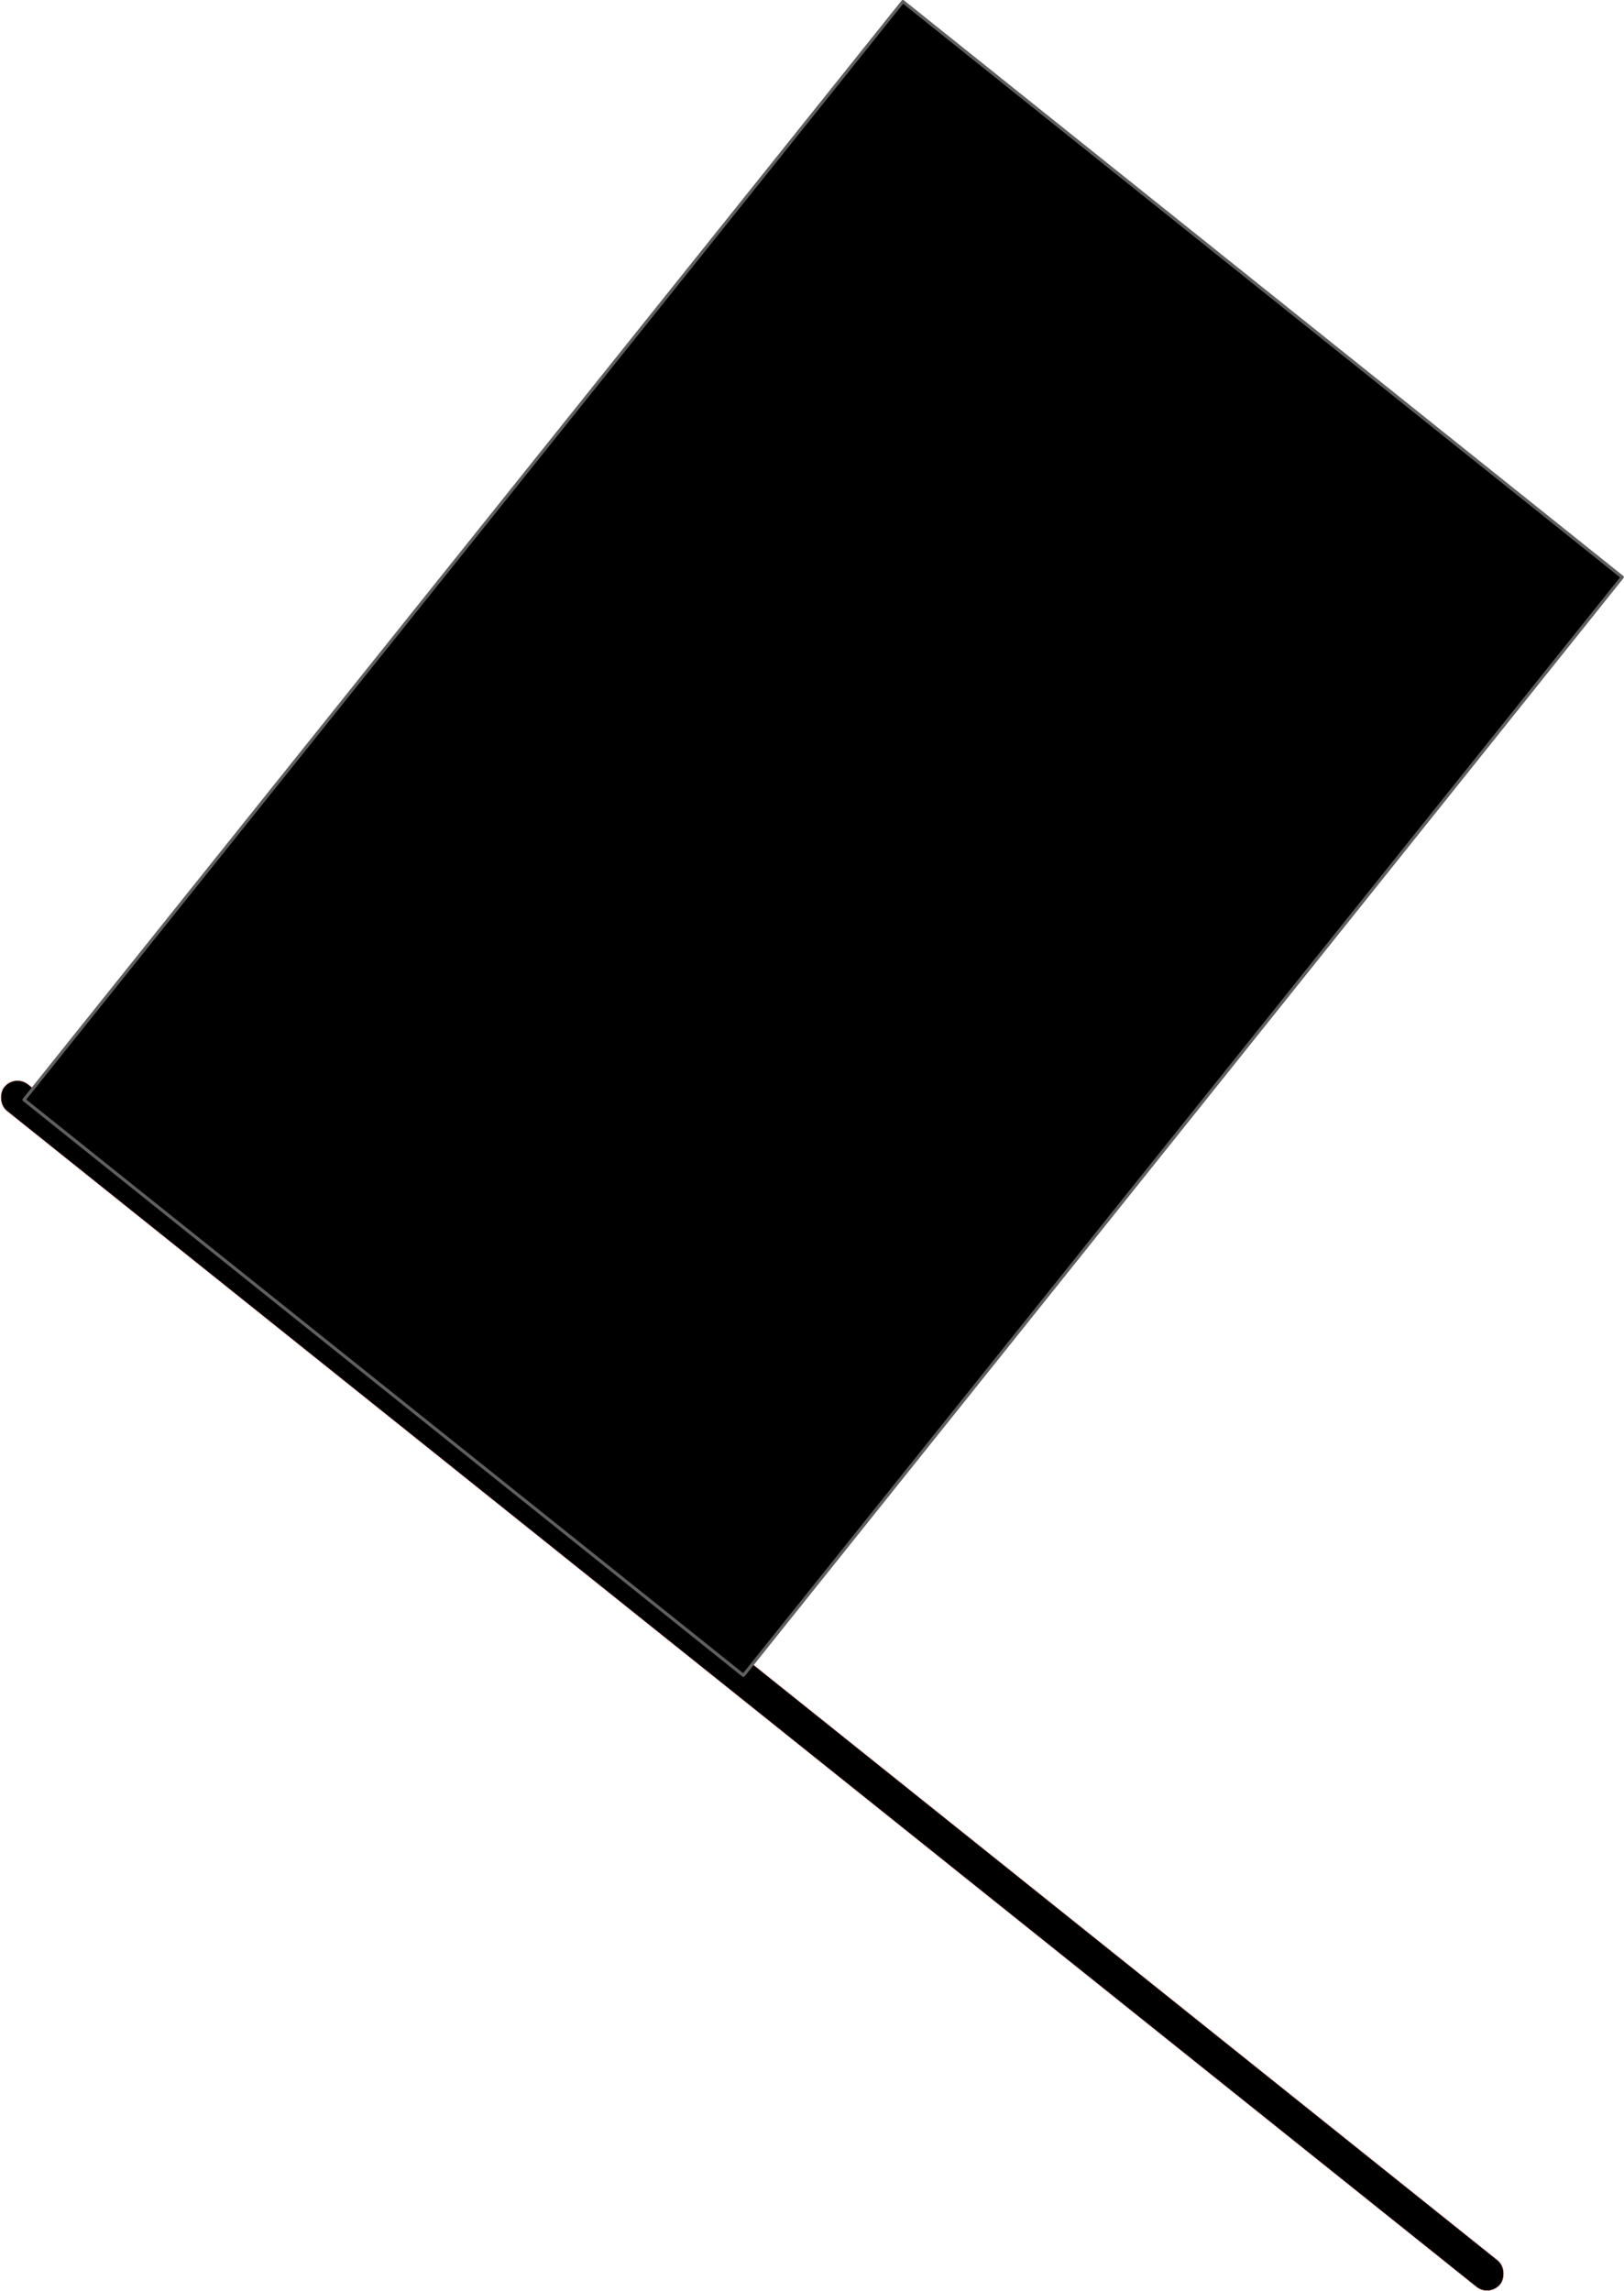
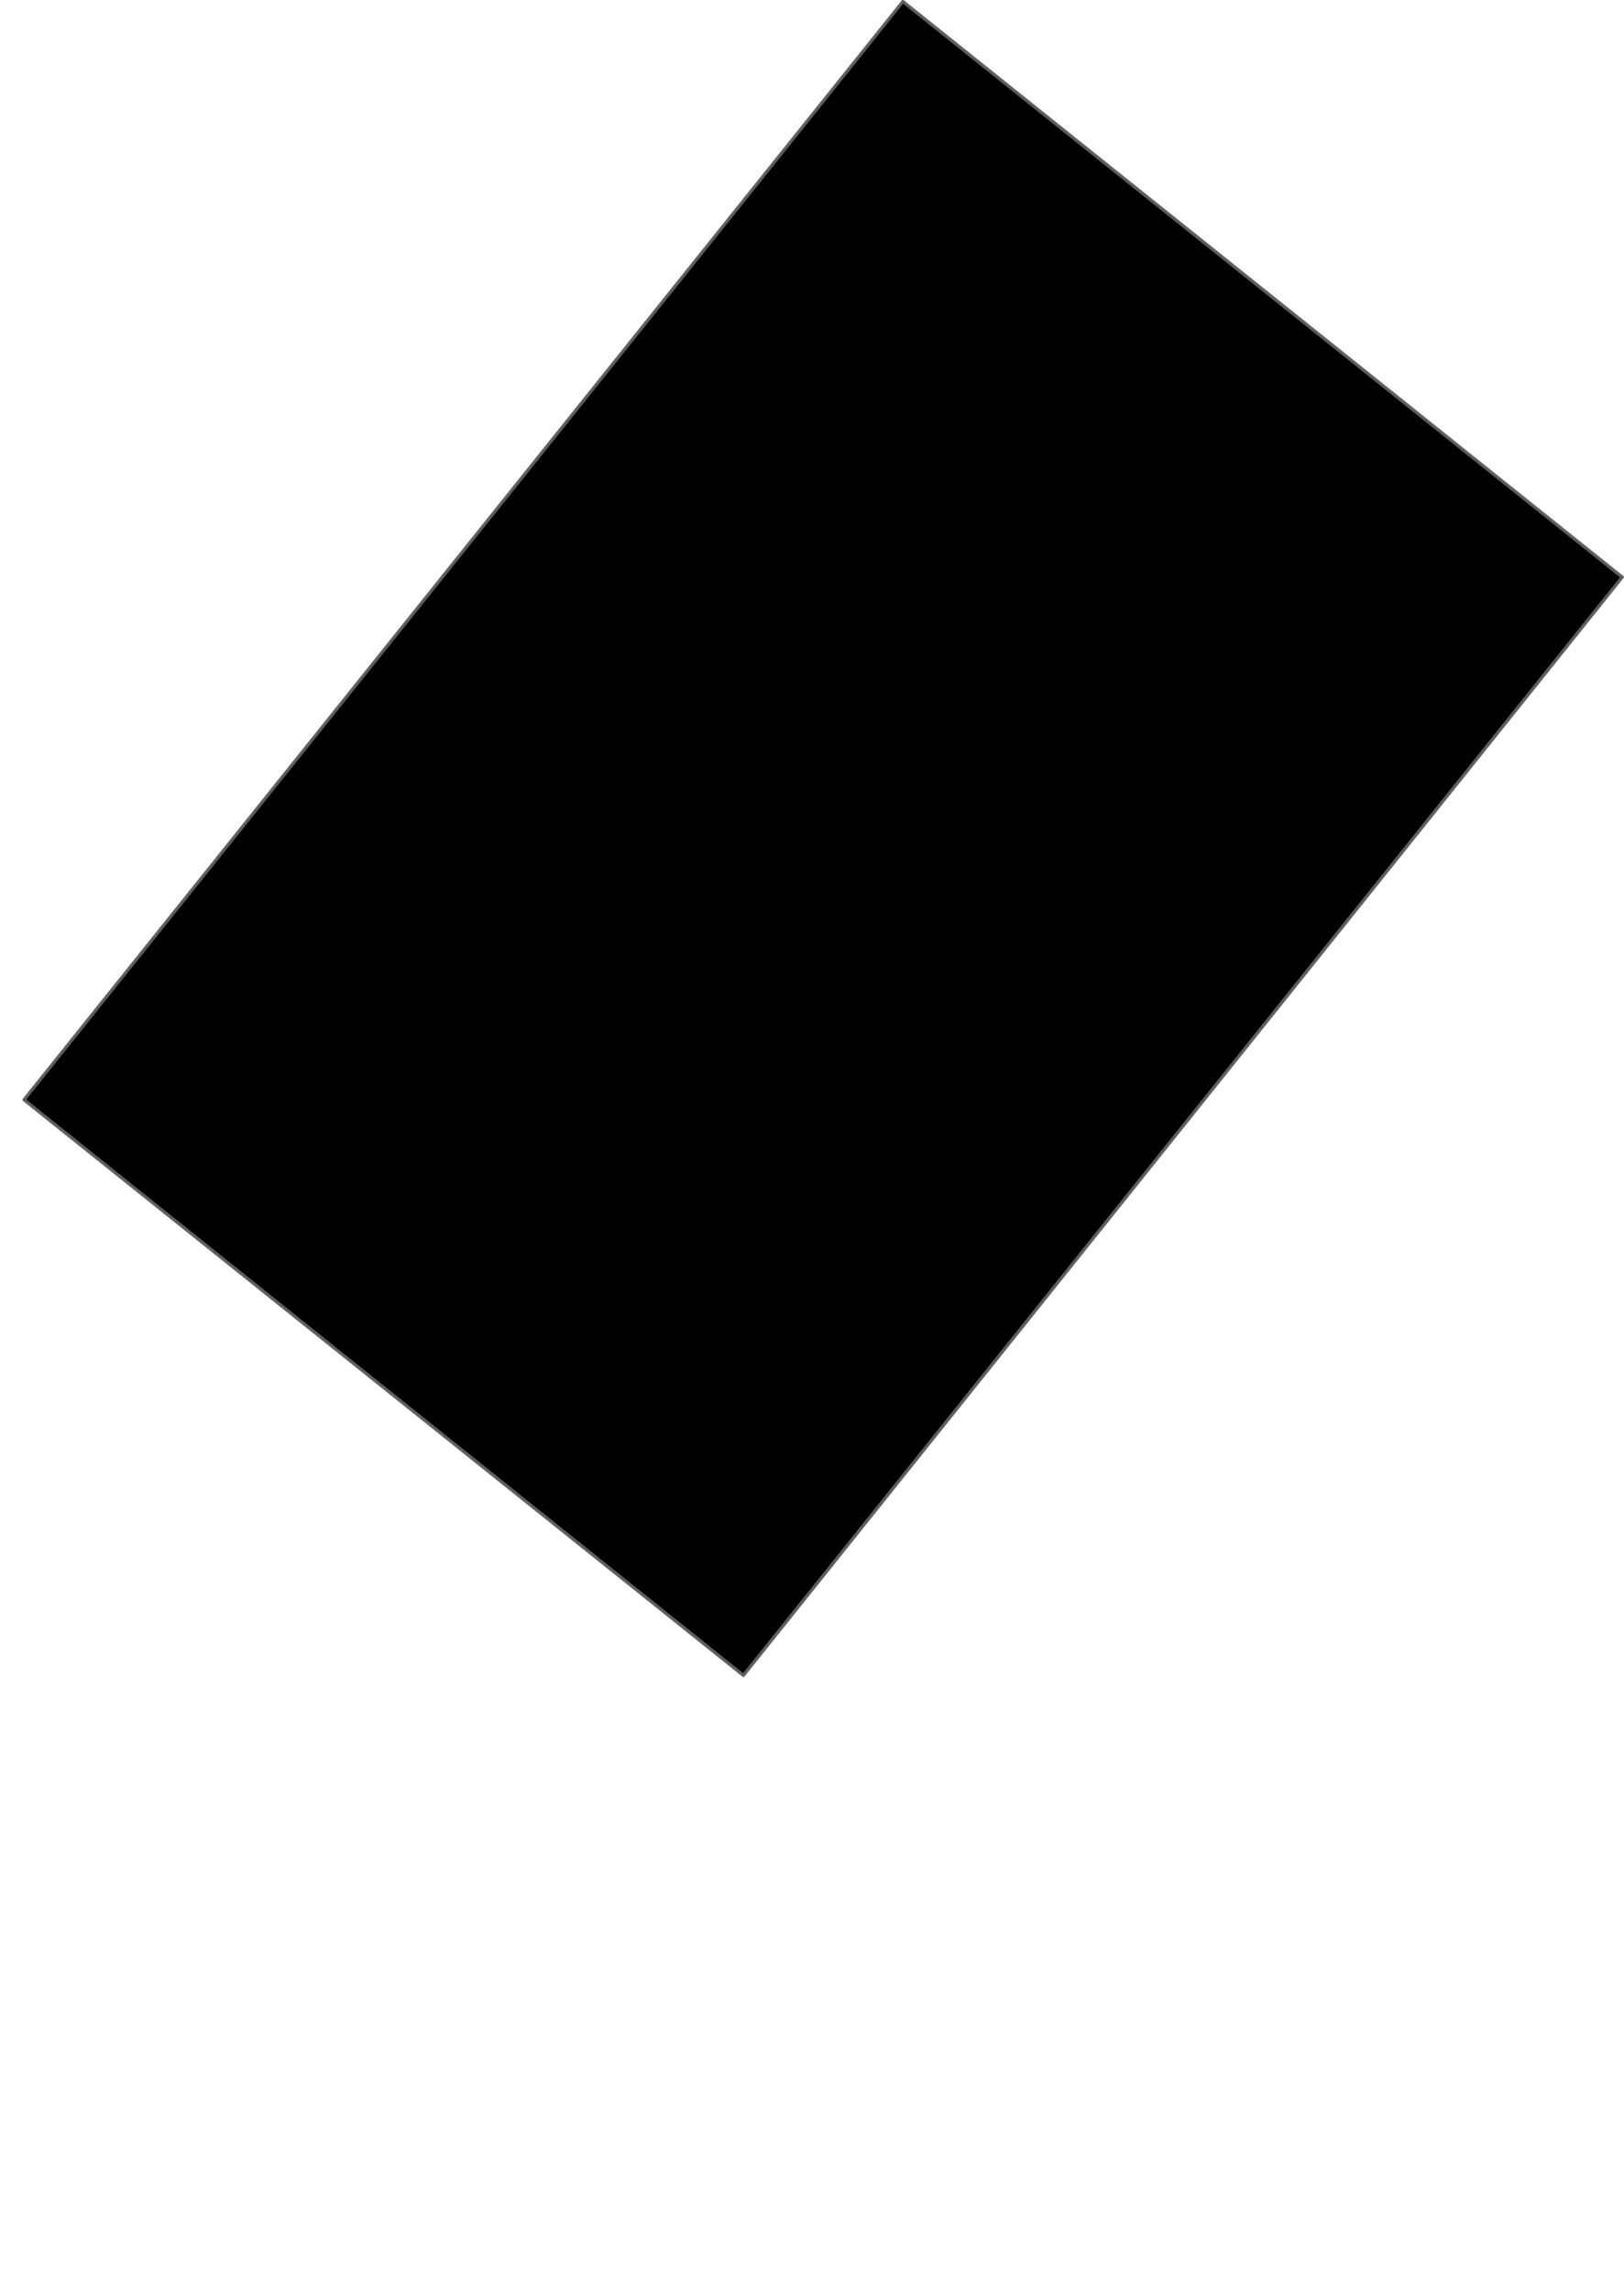
<svg xmlns="http://www.w3.org/2000/svg" xmlns:ns1="http://sodipodi.sourceforge.net/DTD/sodipodi-0.dtd" xmlns:ns2="http://www.inkscape.org/namespaces/inkscape" id="svg2" ns1:docname="black_flag.svg" viewBox="0 0 509.88 719.37" version="1.1" ns2:version="0.47 r22583">
  <ns1:namedview id="base" bordercolor="#666666" ns2:pageshadow="2" ns2:window-y="-3" pagecolor="#ffffff" ns2:window-height="852" ns2:window-maximized="1" ns2:zoom="0.74836596" ns2:window-x="-4" showgrid="false" borderopacity="1.0" ns2:current-layer="layer1" ns2:cx="211.66491" ns2:cy="386.94861" ns2:window-width="1440" ns2:pageopacity="0.0" ns2:document-units="px" />
  <g id="layer1" ns2:label="Layer 1" ns2:groupmode="layer" transform="translate(-52.53 -15.031)">
    <g id="g4501">
-       <rect id="rect2818" style="stroke-linejoin:round;color:#000000;stroke:#ffc7c7;stroke-linecap:round;stroke-width:.2;fill:#000000" transform="rotate(38.669)" ry="5.384" height="10.767" width="601.71" y="239.19" x="264.65" />
      <rect id="rect3613" ry="0" style="stroke-linejoin:round;color:#000000;stroke:#5f5f5f;stroke-linecap:round;fill:#000000" transform="rotate(-51.333)" height="289.27" width="441.64" y="272.04" x="-243.82" />
    </g>
  </g>
</svg>